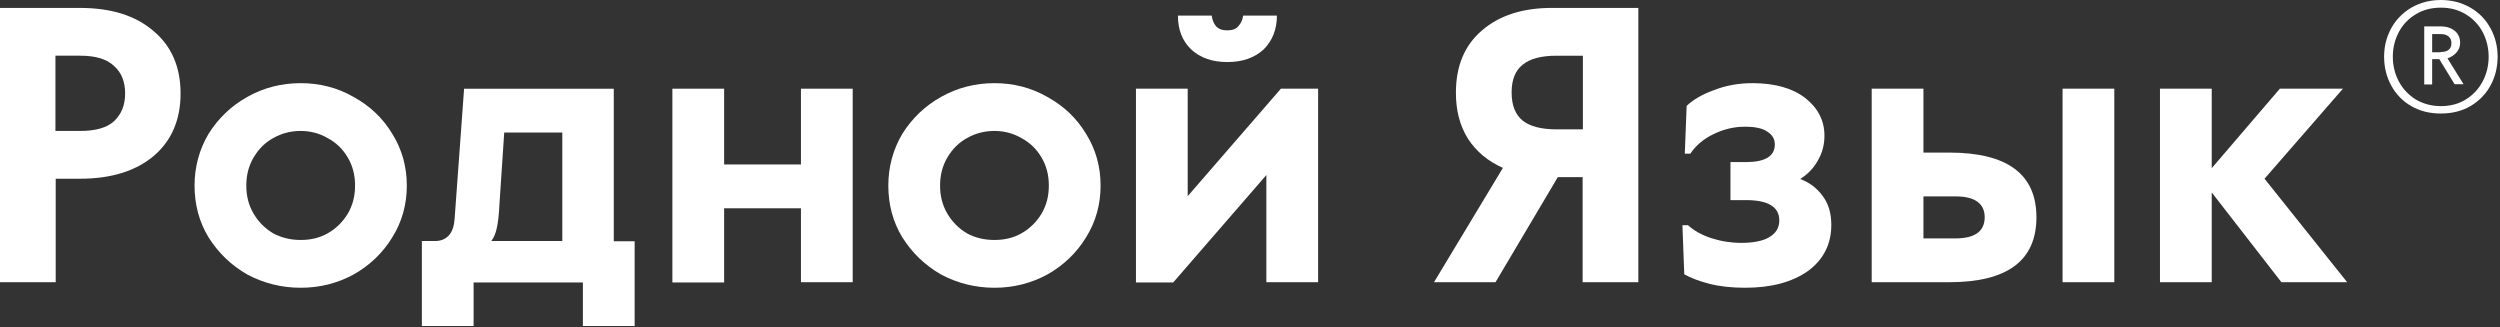
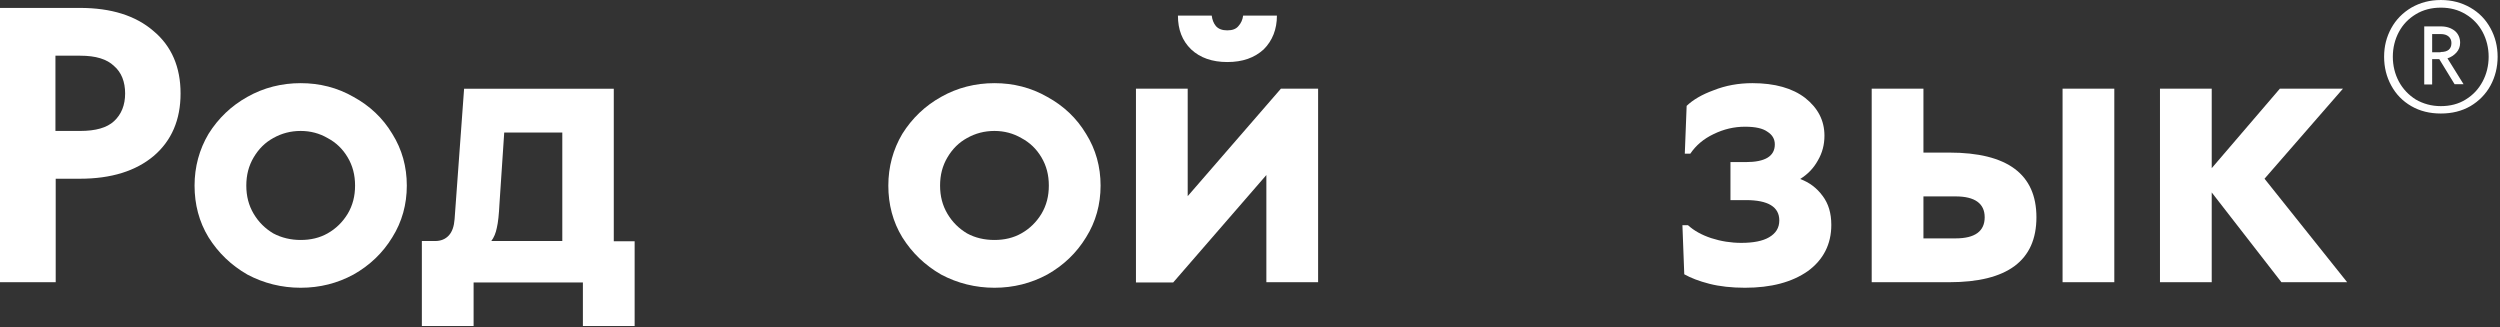
<svg xmlns="http://www.w3.org/2000/svg" version="1.1" id="Слой_1" x="0px" y="0px" viewBox="0 0 947 124" style="enable-background:new 0 0 947 124;" xml:space="preserve">
  <rect x="0" y="0" width="947" height="124" fill="#333333" stroke="none" />
  <style type="text/css"> .st0{fill:#FFFFFF;} </style>
  <path class="st0" d="M924.6,43c-4.2,0-7.9-0.9-11.2-2.8c-3.3-1.9-5.8-4.5-7.6-7.8c-1.8-3.3-2.7-6.9-2.7-10.9s0.9-7.5,2.7-10.8 c1.8-3.3,4.4-5.9,7.6-7.8c3.3-1.9,7-2.9,11.2-2.9c4.2,0,7.9,1,11.2,2.9c3.3,1.9,5.8,4.5,7.6,7.8c1.8,3.3,2.7,6.9,2.7,10.8 s-0.9,7.6-2.7,10.9c-1.8,3.3-4.4,5.9-7.6,7.8C932.5,42.1,928.8,43,924.6,43z M924.6,40.2c3.5,0,6.7-0.8,9.4-2.5 c2.8-1.7,4.9-4,6.4-6.8c1.5-2.8,2.3-6,2.3-9.4s-0.8-6.6-2.3-9.4c-1.5-2.8-3.7-5.1-6.4-6.7c-2.8-1.7-5.9-2.5-9.4-2.5 c-3.5,0-6.7,0.8-9.5,2.5c-2.8,1.7-4.9,3.9-6.4,6.7c-1.5,2.8-2.3,6-2.3,9.4s0.8,6.6,2.3,9.4c1.5,2.8,3.7,5.1,6.4,6.8 C917.9,39.3,921,40.2,924.6,40.2z M918.2,10h6.4c2.2,0,3.9,0.6,5.3,1.7c1.3,1.1,2,2.7,2,4.5c0,1.5-0.5,2.7-1.4,3.7 c-0.9,1-2.1,1.8-3.4,2.2l6.1,9.8h-3.4l-5.8-9.5h-2.7V32h-3V10z M924.5,19.7c2.7,0,4.1-1.1,4.1-3.4c0-1.1-0.4-1.9-1.1-2.5 c-0.7-0.6-1.7-0.9-3-0.9h-3.2v6.9H924.5z" />
  <path class="st0" d="M818.2,33.6h19.6v30.1l25.8-30.1h23.9l-29.7,34.1l31.3,39.2h-24.9l-26.4-34v34h-19.6V33.6z" />
  <path class="st0" d="M709,33.6h19.6v24.2h9.8c22,0,33,8.2,33,24.5c0,16.4-11,24.6-33,24.6H709V33.6z M740.8,90.3c7.3,0,11-2.7,11-8 c0-5.2-3.7-7.9-11-7.9h-12.2v15.9H740.8z M781.3,33.6h19.6v73.3h-19.6V33.6z" />
  <path class="st0" d="M661,109c-5,0-9.6-0.5-13.5-1.5c-3.9-1-7-2.2-9.5-3.6l-0.7-18.6h2.1c2.3,2.1,5.2,3.7,8.8,4.9 c3.7,1.2,7.5,1.8,11.4,1.8c4.6,0,8.1-0.7,10.5-2.1c2.6-1.5,3.9-3.6,3.9-6.4c0-5.1-4.2-7.7-12.6-7.7h-5.9V61.4h5.8 c7.3,0,11-2.2,11-6.7c0-2-0.9-3.6-2.8-4.8c-1.8-1.3-4.6-1.9-8.5-1.9c-4.1,0-8,0.9-11.9,2.8c-3.8,1.8-6.7,4.3-8.8,7.4h-2.1l0.7-18.1 c2.4-2.3,5.8-4.3,10.2-5.9c4.5-1.8,9.4-2.7,14.7-2.7c8.5,0,15.2,1.9,20,5.6c4.8,3.8,7.3,8.5,7.3,14.3c0,3.4-0.8,6.5-2.5,9.4 c-1.6,2.9-3.8,5.2-6.7,7c3.5,1.3,6.3,3.4,8.5,6.4c2.2,2.9,3.3,6.5,3.3,11c0,7.3-3,13.2-8.9,17.5C678.8,106.9,670.9,109,661,109z" />
-   <path class="st0" d="M569.3,63.6c-5.6-2.5-10-6.1-13.2-11c-3.1-4.9-4.6-10.7-4.6-17.5c0-10.1,3.3-18,9.9-23.6 C568,5.8,576.9,3,587.8,3h32.8v103.9h-21.1V67.1h-9.4l-23.6,39.8h-23.3L569.3,63.6z M599.6,49V21.1h-9.9c-5.8,0-10.1,1.1-12.9,3.4 c-2.8,2.2-4.2,5.7-4.2,10.5c0,4.9,1.4,8.4,4.2,10.7c2.8,2.2,7.1,3.3,12.9,3.3H599.6z" />
  <path class="st0" d="M430.3,33.6h19.6v40.7l35.3-40.7h14.1v73.3h-19.6V66.3l-35.3,40.7h-14.1V33.6z M464.9,23.5 c-5.7,0-10.3-1.6-13.7-4.8c-3.4-3.3-5-7.5-5-12.8H459c0.2,1.6,0.7,2.9,1.6,4c1,1.1,2.4,1.6,4.3,1.6c1.9,0,3.3-0.5,4.2-1.6 c1-1.1,1.6-2.4,1.8-4h12.8c0,5.2-1.7,9.5-5,12.8C475.2,21.9,470.7,23.5,464.9,23.5z" />
  <path class="st0" d="M376.7,109c-7.2,0-14-1.7-20.2-5c-6.1-3.5-11-8.2-14.7-14.1c-3.6-5.9-5.3-12.5-5.3-19.6s1.8-13.7,5.3-19.6 c3.7-5.9,8.6-10.6,14.7-14c6.2-3.5,13-5.2,20.2-5.2c7.2,0,13.9,1.7,20,5.2c6.2,3.4,11.1,8,14.7,14c3.7,5.9,5.5,12.5,5.5,19.6 s-1.8,13.7-5.5,19.6c-3.6,5.9-8.5,10.6-14.7,14.1C390.6,107.3,383.9,109,376.7,109z M376.7,90.9c3.8,0,7.2-0.8,10.2-2.5 c3.2-1.8,5.7-4.3,7.6-7.4c1.9-3.2,2.8-6.7,2.8-10.7c0-4-0.9-7.5-2.8-10.7c-1.9-3.2-4.4-5.6-7.6-7.3c-3.1-1.8-6.5-2.7-10.2-2.7 c-3.8,0-7.2,0.9-10.4,2.7c-3.1,1.7-5.5,4.1-7.4,7.3c-1.9,3.2-2.8,6.7-2.8,10.7c0,4,0.9,7.5,2.8,10.7c1.9,3.2,4.4,5.6,7.4,7.4 C369.4,90.1,372.9,90.9,376.7,90.9z" />
-   <path class="st0" d="M254.7,33.6h19.6v28.7h29.1V33.6H323v73.3h-19.6V78.9h-29.1v28.1h-19.6V33.6z" />
  <path class="st0" d="M159.8,91.3h5c2.2,0,3.9-0.7,5.2-2.1c1.3-1.4,2-3.5,2.2-6.2l3.6-49.4h56.7v57.8h7.9v32.1h-19.6v-16.5h-41.4 v16.5h-19.6V91.3z M213,91.3V50.2h-22l-1.8,27c-0.2,4-0.5,7-1,9.1c-0.4,2-1.1,3.7-2.1,5H213z" />
  <path class="st0" d="M113.9,109c-7.2,0-14-1.7-20.2-5c-6.1-3.5-11-8.2-14.7-14.1c-3.6-5.9-5.3-12.5-5.3-19.6s1.8-13.7,5.3-19.6 c3.7-5.9,8.6-10.6,14.7-14c6.2-3.5,13-5.2,20.2-5.2c7.2,0,13.9,1.7,20,5.2c6.2,3.4,11.1,8,14.7,14c3.7,5.9,5.5,12.5,5.5,19.6 s-1.8,13.7-5.5,19.6c-3.6,5.9-8.5,10.6-14.7,14.1C127.8,107.3,121.2,109,113.9,109z M113.9,90.9c3.8,0,7.2-0.8,10.2-2.5 c3.2-1.8,5.7-4.3,7.6-7.4c1.9-3.2,2.8-6.7,2.8-10.7c0-4-0.9-7.5-2.8-10.7c-1.9-3.2-4.4-5.6-7.6-7.3c-3.1-1.8-6.5-2.7-10.2-2.7 c-3.8,0-7.2,0.9-10.4,2.7c-3.1,1.7-5.5,4.1-7.4,7.3c-1.9,3.2-2.8,6.7-2.8,10.7c0,4,0.9,7.5,2.8,10.7c1.9,3.2,4.4,5.6,7.4,7.4 C106.7,90.1,110.2,90.9,113.9,90.9z" />
  <path class="st0" d="M0,3h30.3c11.8,0,21.1,2.9,27.9,8.8c6.8,5.7,10.2,13.6,10.2,23.6S65,53.3,58.2,59.1c-6.8,5.7-16.1,8.6-27.9,8.6 h-9.2v39.2H0V3z M30.4,49.6c5.8,0,10.1-1.2,12.8-3.7c2.8-2.6,4.2-6.1,4.2-10.5S46,27.4,43.2,25c-2.7-2.6-6.9-3.9-12.8-3.9h-9.4v28.5 H30.4z" />
</svg>